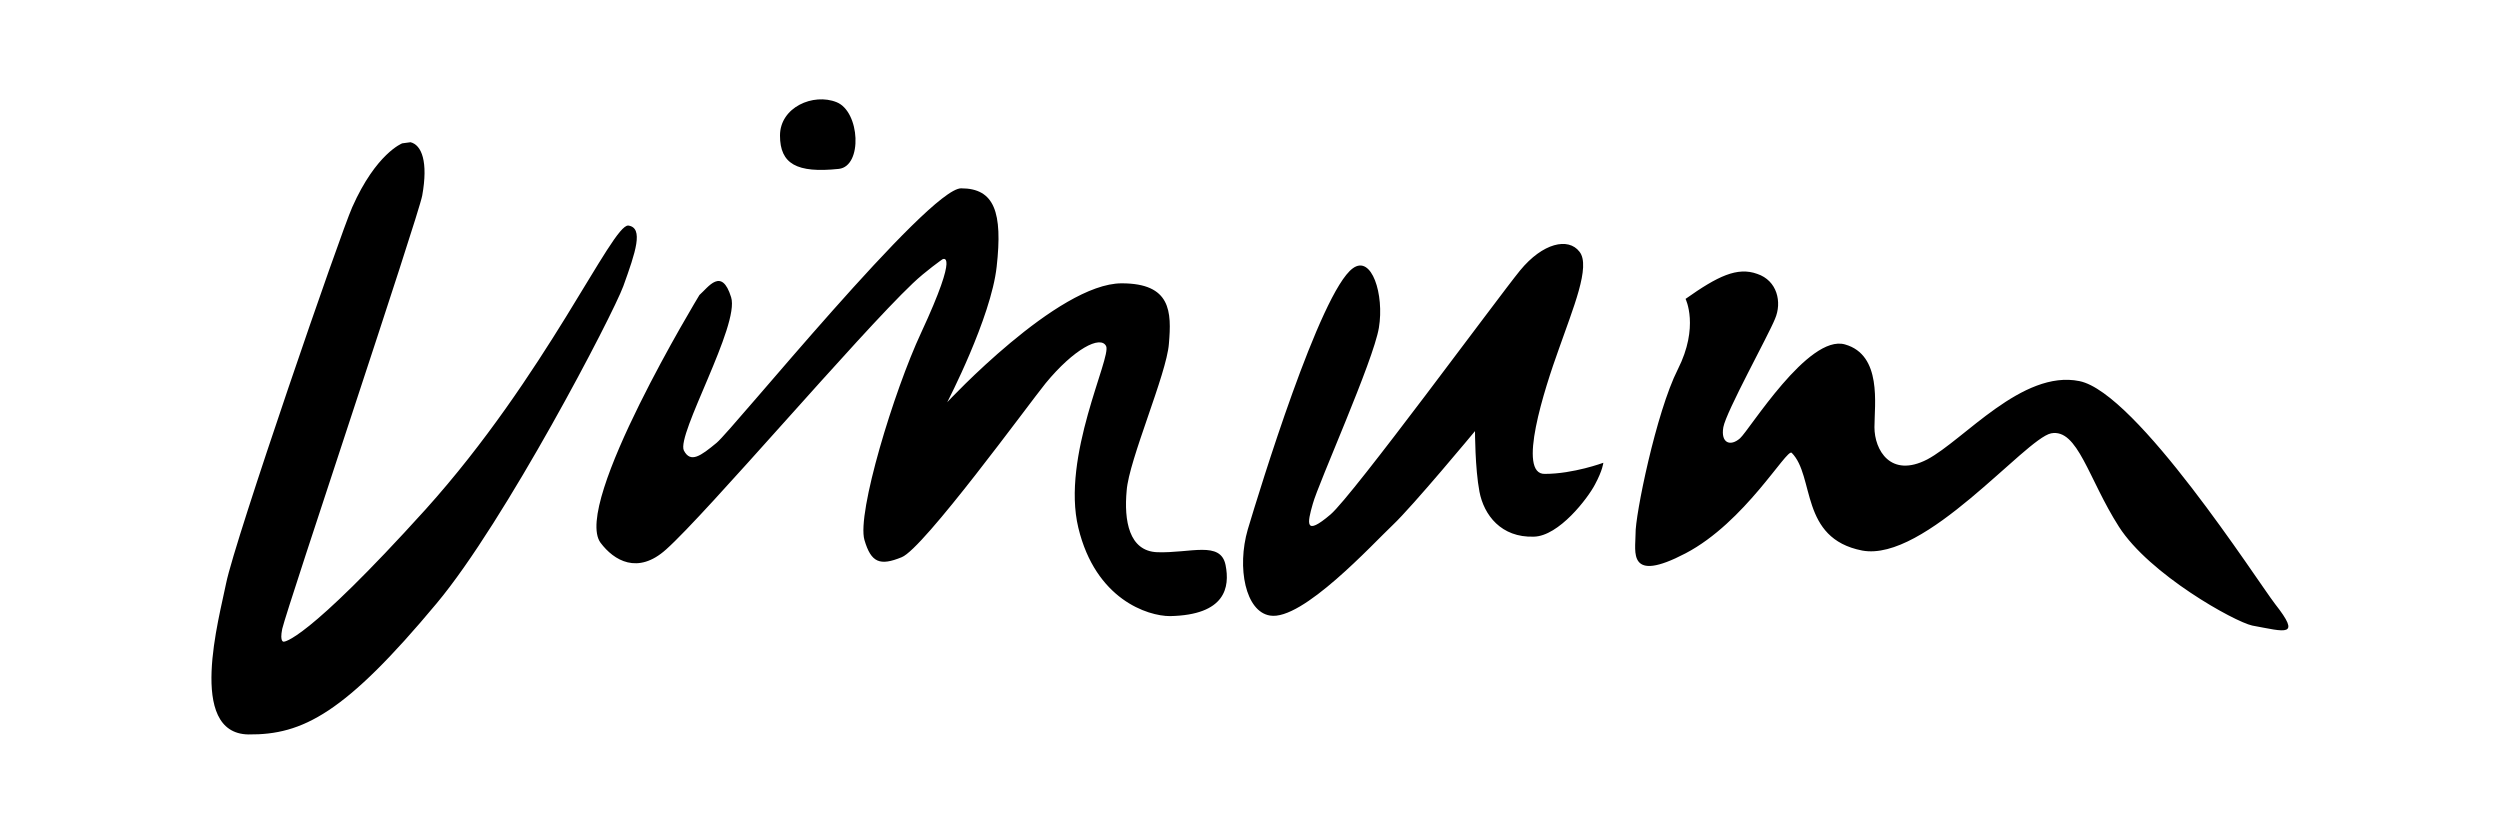
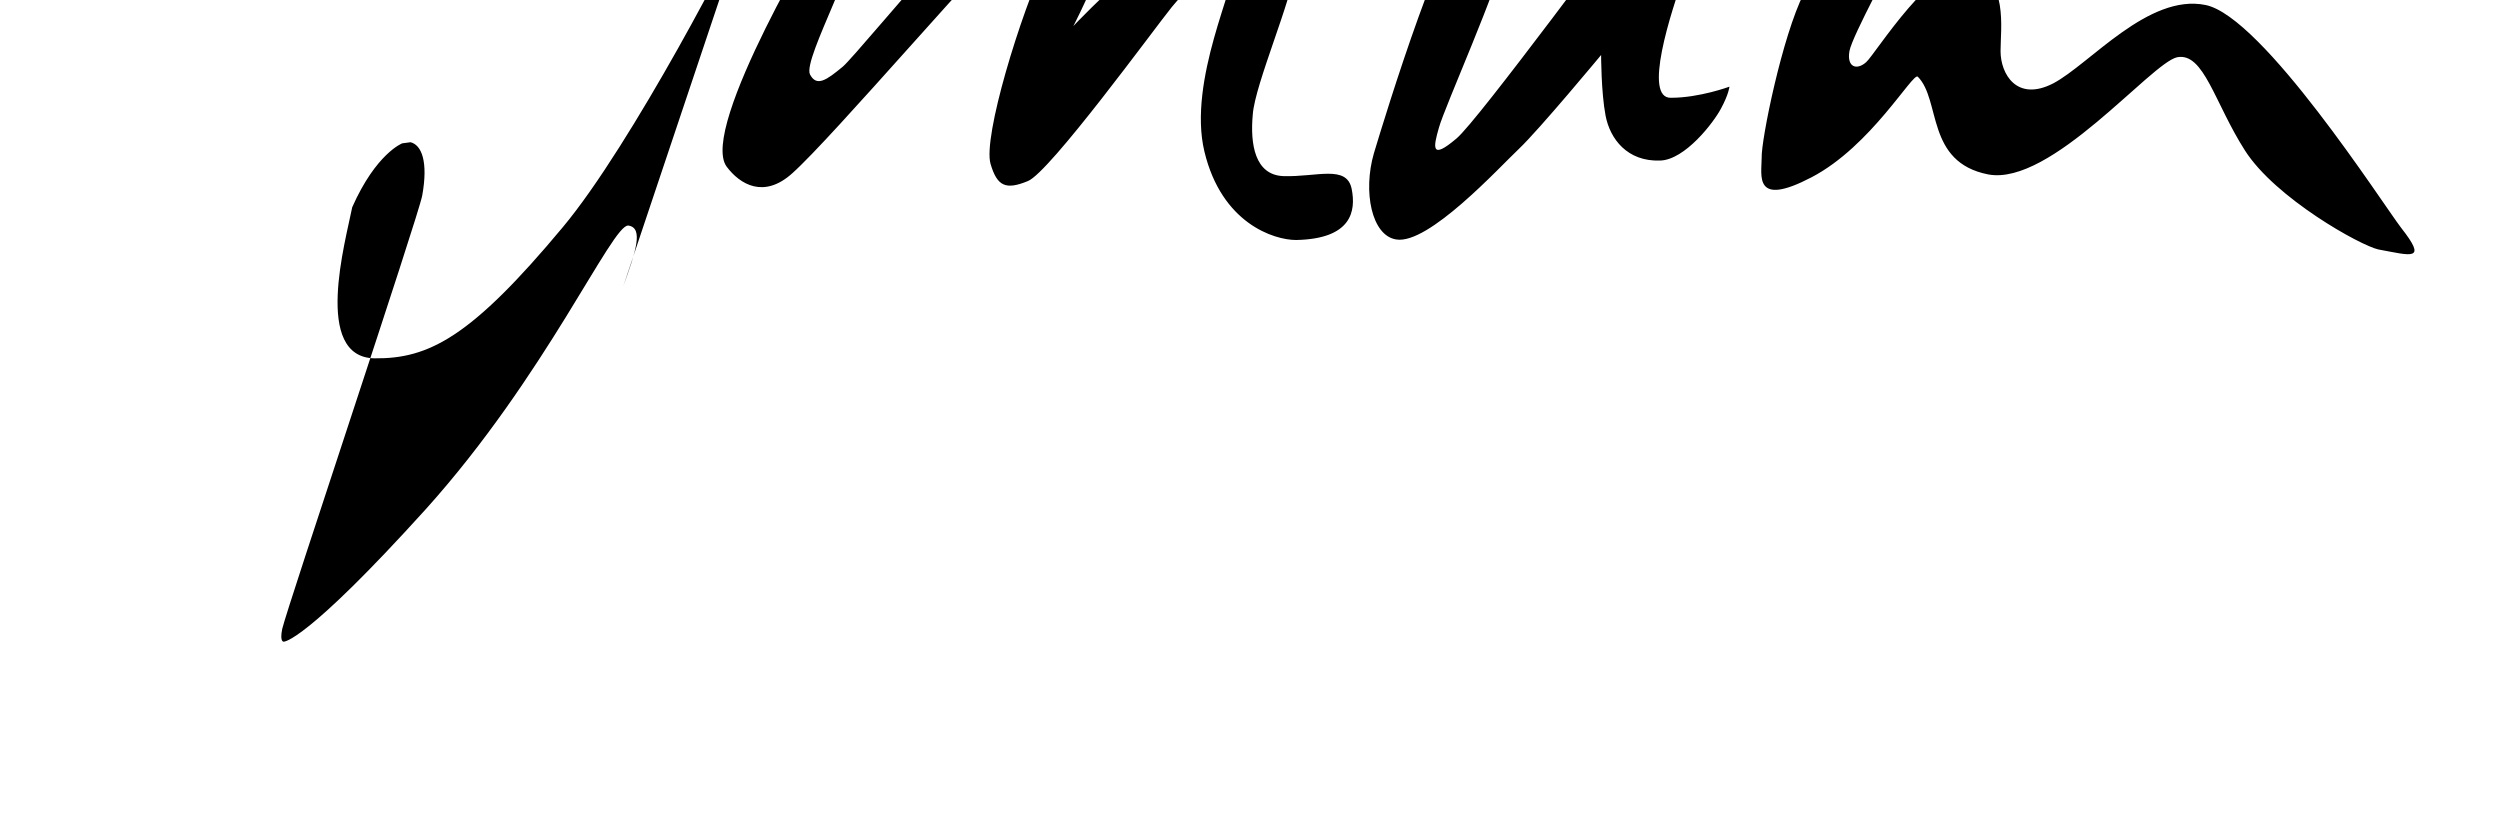
<svg xmlns="http://www.w3.org/2000/svg" viewBox="0 0 450 150">
-   <path d="M112.2 51.5c2.2-6.1 3.7-10.5.9-10.9-2.9-.3-14.8 27-36.5 51.1-21.7 24-25.5 23.8-25.5 23.8s-.8.2-.3-2.3c.9-3.9 24.5-74.2 25.2-78 1.1-6.1-.1-9.1-2.1-9.6l-1.5.2s-4.7 1.8-9 11.5C61.3 42 42.3 97.1 40.7 105c-1.2 6.1-7.1 27 4 27.2 9.8.1 17.4-3.8 33.9-23.6 12.3-14.7 31.7-51.9 33.6-57.1m38.4-33.1c-4.2-1.7-10.2.9-10.2 6s3 6.8 10.6 6c4.3-.5 3.8-10.3-.4-12m70 83.3c-.9-4.4-6.3-2.1-12.3-2.3-5.1-.2-6-5.7-5.5-11.1.4-5.5 7.2-21 7.6-26.4.5-5.8.4-10.9-8.5-10.9-11.5 0-31.4 21.4-31.4 21.4s7.9-15.2 8.9-24.4c1.1-9.8-.4-14.1-6.4-14.1-5.9 0-41.1 43.4-44 45.8-2.9 2.4-4.7 3.7-5.9 1.4-1.4-2.8 10.1-22.6 8.5-27.6-1.7-5.5-4.1-1.8-5.7-.4 0 0-22.9 37.7-17.8 44.6 2.4 3.2 6.7 5.8 11.8 1.2 7.3-6.5 34.5-38.5 44.4-47.9 2.3-2.2 5.3-4.3 5.3-4.3s3.3-2.1-3.8 13.2c-4.9 10.5-11.6 32.5-10.2 37.3 1.2 4.1 2.8 4.7 6.7 3.1 3.9-1.5 22.9-27.6 25.9-31.3 5.1-6.2 9.9-8.7 10.9-6.7 1 2-8.1 19.9-5 32.7 3.1 12.9 12.5 15.9 16.5 15.9 10-.2 10.8-5.2 10-9.2m60-38.9c2.5-7.2 5.8-14.9 3.7-17.5-2-2.6-6.6-1.6-10.7 3.4-4 4.9-30.1 40.5-34.1 43.9-4.7 4-4.2 1.6-3.2-1.9 1-3.7 10.9-25.7 11.9-31.7s-1.3-13.2-4.7-10.7c-5.9 4.3-16.8 40-18.9 47-2 6.9-.4 14.8 4 15.5 5.8 1 18.5-12.9 22.1-16.3 3.6-3.4 14.8-16.9 14.8-16.9s0 6.7.8 10.9 3.9 8.3 9.8 8.1c4.5-.1 9.7-6.9 11-9.4 1.4-2.6 1.5-3.9 1.5-3.9s-5.4 2-10.5 2c-5.1.2-.1-15.3 2.5-22.5m128.9 45.9c-3.3-4.3-24.9-38-35.2-40.1-10.3-2.1-20.8 10.6-27.4 14.1-6.6 3.4-9.5-1.7-9.5-5.8s1.4-13-5.3-14.9c-6.6-1.9-17.2 15.4-18.9 16.9-1.7 1.5-3.5.9-3-2 .5-2.8 8.1-16.5 9.3-19.5 1.3-3 .4-6.9-3.2-8.1-3.6-1.3-7.1.4-12.9 4.5 0 0 2.5 5-1.4 12.7-3.9 7.7-7.7 26.4-7.6 29.6 0 3.2-1.5 9 9 3.5 10.7-5.6 18.2-18.9 19.1-18.1 4.2 4.2 1.4 15.4 12.7 17.6 11.3 2.1 29.3-20.1 34-21.1 4.8-.9 6.7 8.2 12.2 16.8 5.5 8.6 20.8 17.1 24 17.8 6 1.1 8.9 2.2 4.1-3.9" />
+   <path d="M112.2 51.5c2.2-6.1 3.7-10.5.9-10.9-2.9-.3-14.8 27-36.5 51.1-21.7 24-25.5 23.8-25.5 23.8s-.8.2-.3-2.3c.9-3.9 24.5-74.2 25.2-78 1.1-6.1-.1-9.1-2.1-9.6l-1.5.2s-4.7 1.8-9 11.5c-1.2 6.1-7.1 27 4 27.2 9.8.1 17.4-3.8 33.9-23.6 12.3-14.7 31.7-51.9 33.6-57.1m38.4-33.1c-4.2-1.7-10.2.9-10.2 6s3 6.8 10.6 6c4.3-.5 3.8-10.3-.4-12m70 83.3c-.9-4.4-6.3-2.1-12.3-2.3-5.1-.2-6-5.7-5.5-11.1.4-5.5 7.2-21 7.6-26.4.5-5.8.4-10.9-8.5-10.9-11.5 0-31.4 21.4-31.4 21.4s7.9-15.2 8.9-24.4c1.1-9.8-.4-14.1-6.4-14.1-5.9 0-41.1 43.4-44 45.8-2.9 2.4-4.7 3.7-5.9 1.4-1.4-2.8 10.1-22.6 8.5-27.6-1.7-5.5-4.1-1.8-5.7-.4 0 0-22.9 37.7-17.8 44.6 2.4 3.2 6.7 5.8 11.8 1.2 7.3-6.5 34.5-38.5 44.4-47.9 2.3-2.2 5.3-4.3 5.3-4.3s3.3-2.1-3.8 13.2c-4.9 10.5-11.6 32.5-10.2 37.3 1.2 4.1 2.8 4.7 6.7 3.1 3.9-1.5 22.9-27.6 25.9-31.3 5.1-6.2 9.9-8.7 10.9-6.7 1 2-8.1 19.9-5 32.7 3.1 12.9 12.5 15.9 16.5 15.9 10-.2 10.8-5.2 10-9.2m60-38.9c2.5-7.2 5.8-14.9 3.7-17.5-2-2.6-6.6-1.6-10.7 3.4-4 4.9-30.1 40.5-34.1 43.9-4.7 4-4.2 1.6-3.2-1.9 1-3.7 10.9-25.7 11.9-31.7s-1.3-13.2-4.7-10.7c-5.9 4.3-16.8 40-18.9 47-2 6.9-.4 14.8 4 15.5 5.8 1 18.5-12.9 22.1-16.3 3.6-3.4 14.8-16.9 14.8-16.9s0 6.7.8 10.9 3.9 8.3 9.8 8.1c4.5-.1 9.7-6.9 11-9.4 1.4-2.6 1.5-3.9 1.5-3.9s-5.4 2-10.5 2c-5.1.2-.1-15.3 2.5-22.5m128.9 45.9c-3.3-4.3-24.9-38-35.2-40.1-10.3-2.1-20.8 10.6-27.4 14.1-6.6 3.4-9.5-1.7-9.5-5.8s1.4-13-5.3-14.9c-6.6-1.9-17.2 15.4-18.9 16.9-1.7 1.5-3.5.9-3-2 .5-2.8 8.1-16.5 9.3-19.5 1.3-3 .4-6.9-3.2-8.1-3.6-1.3-7.1.4-12.9 4.5 0 0 2.5 5-1.4 12.7-3.9 7.7-7.7 26.4-7.6 29.6 0 3.2-1.5 9 9 3.5 10.7-5.6 18.2-18.9 19.1-18.1 4.2 4.2 1.4 15.4 12.7 17.6 11.3 2.1 29.3-20.1 34-21.1 4.8-.9 6.7 8.2 12.2 16.8 5.5 8.6 20.8 17.1 24 17.8 6 1.1 8.9 2.2 4.1-3.9" />
</svg>